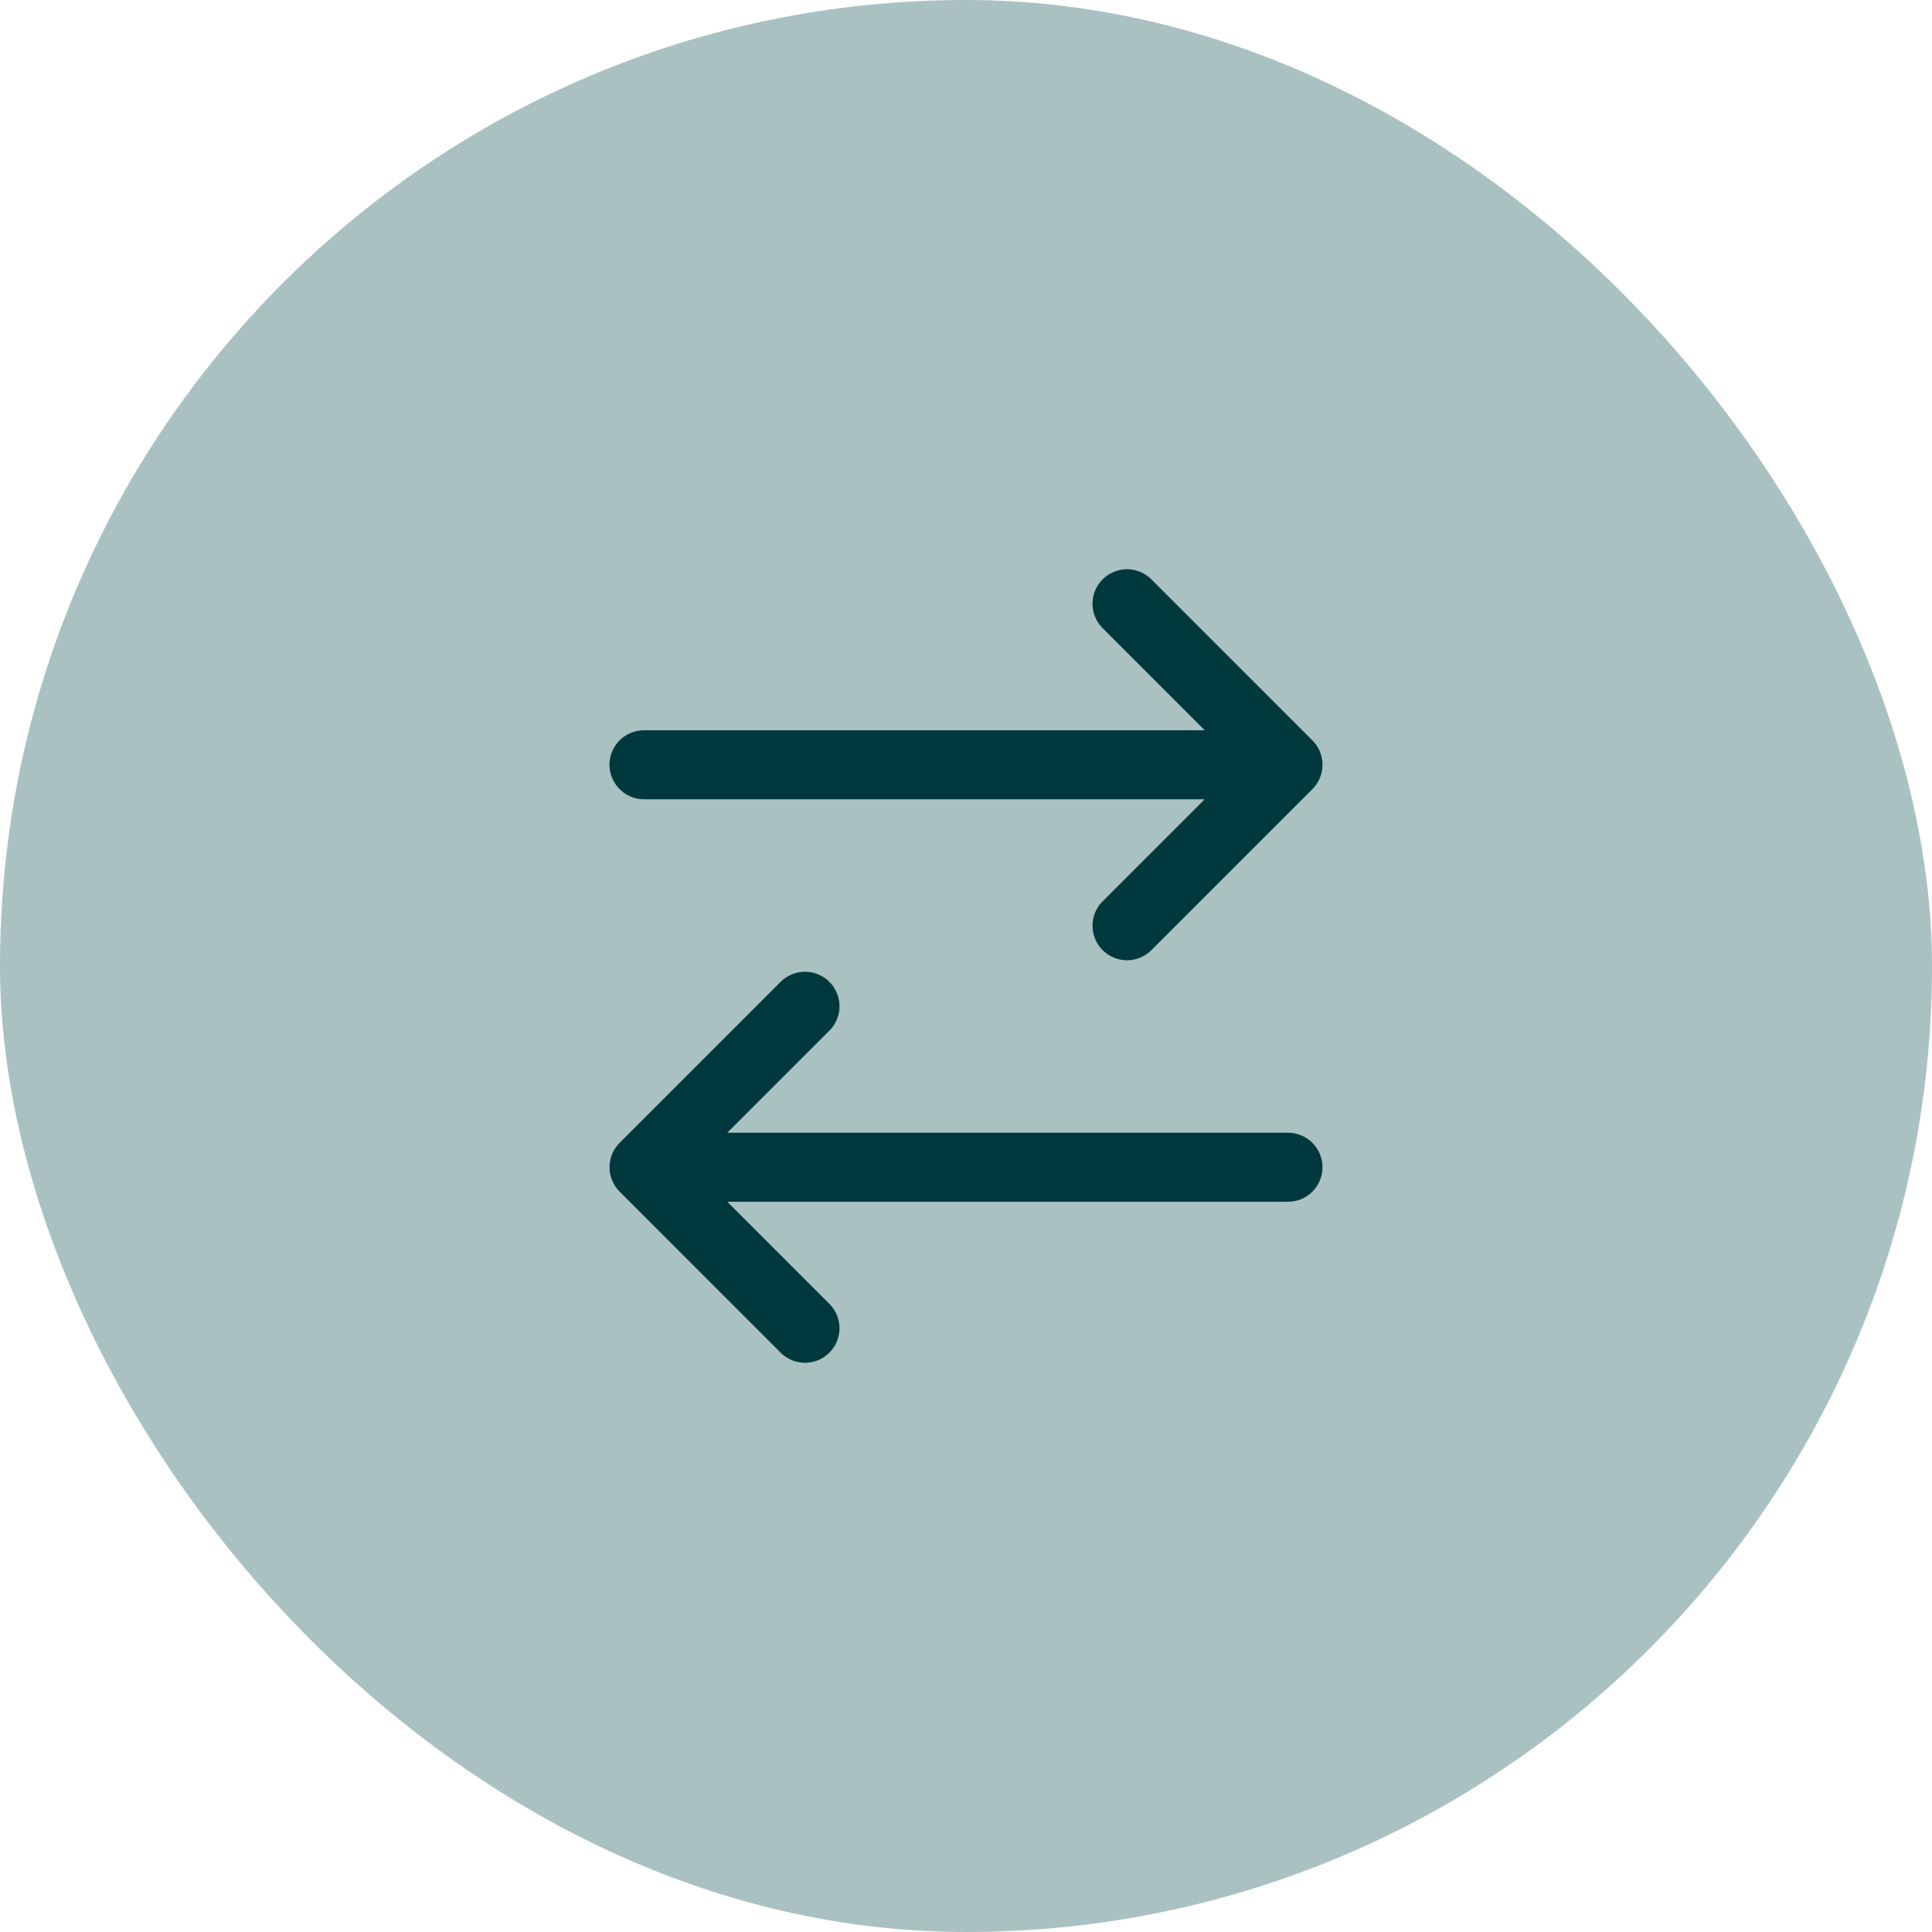
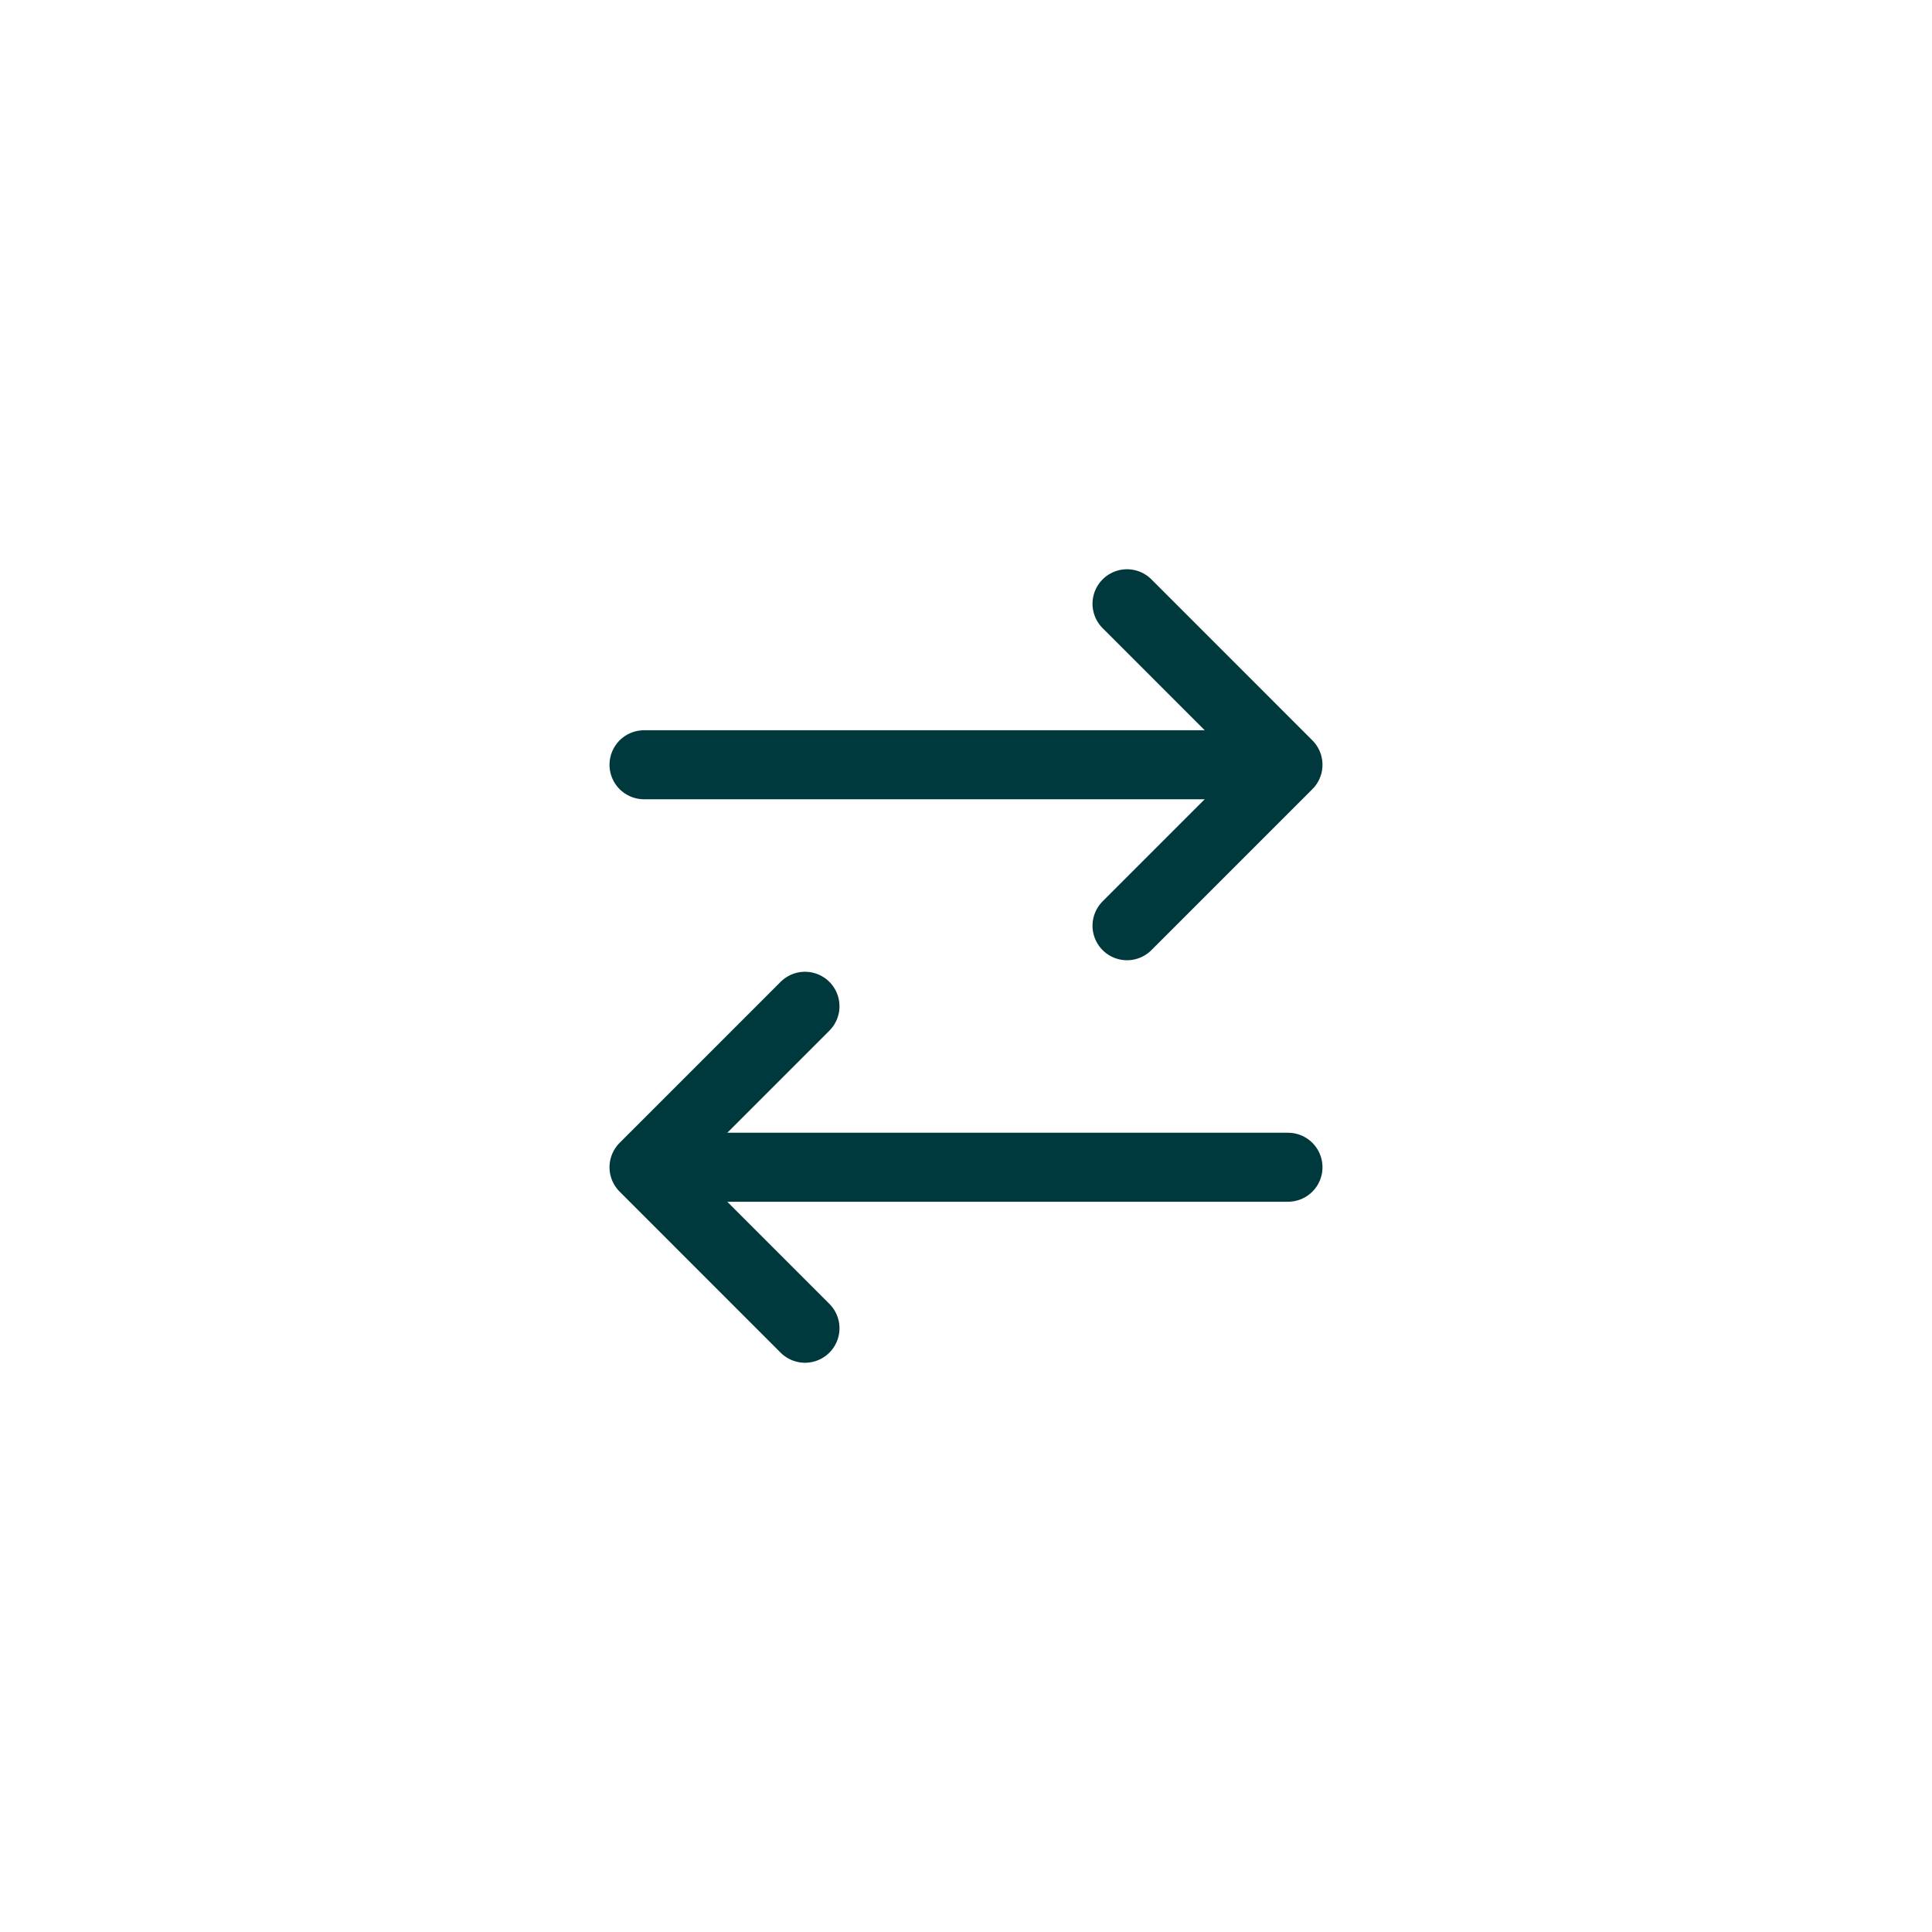
<svg xmlns="http://www.w3.org/2000/svg" width="56" height="56" viewBox="0 0 56 56" fill="none">
-   <rect width="56" height="56" rx="28" fill="#AAC1C2" />
  <path d="M37.333 33.833H18.667M18.667 33.833L23.333 29.167M18.667 33.833L23.333 38.5M18.667 22.167H37.333M37.333 22.167L32.667 17.5M37.333 22.167L32.667 26.833" stroke="#00393D" stroke-width="2" stroke-linecap="round" stroke-linejoin="round" />
</svg>